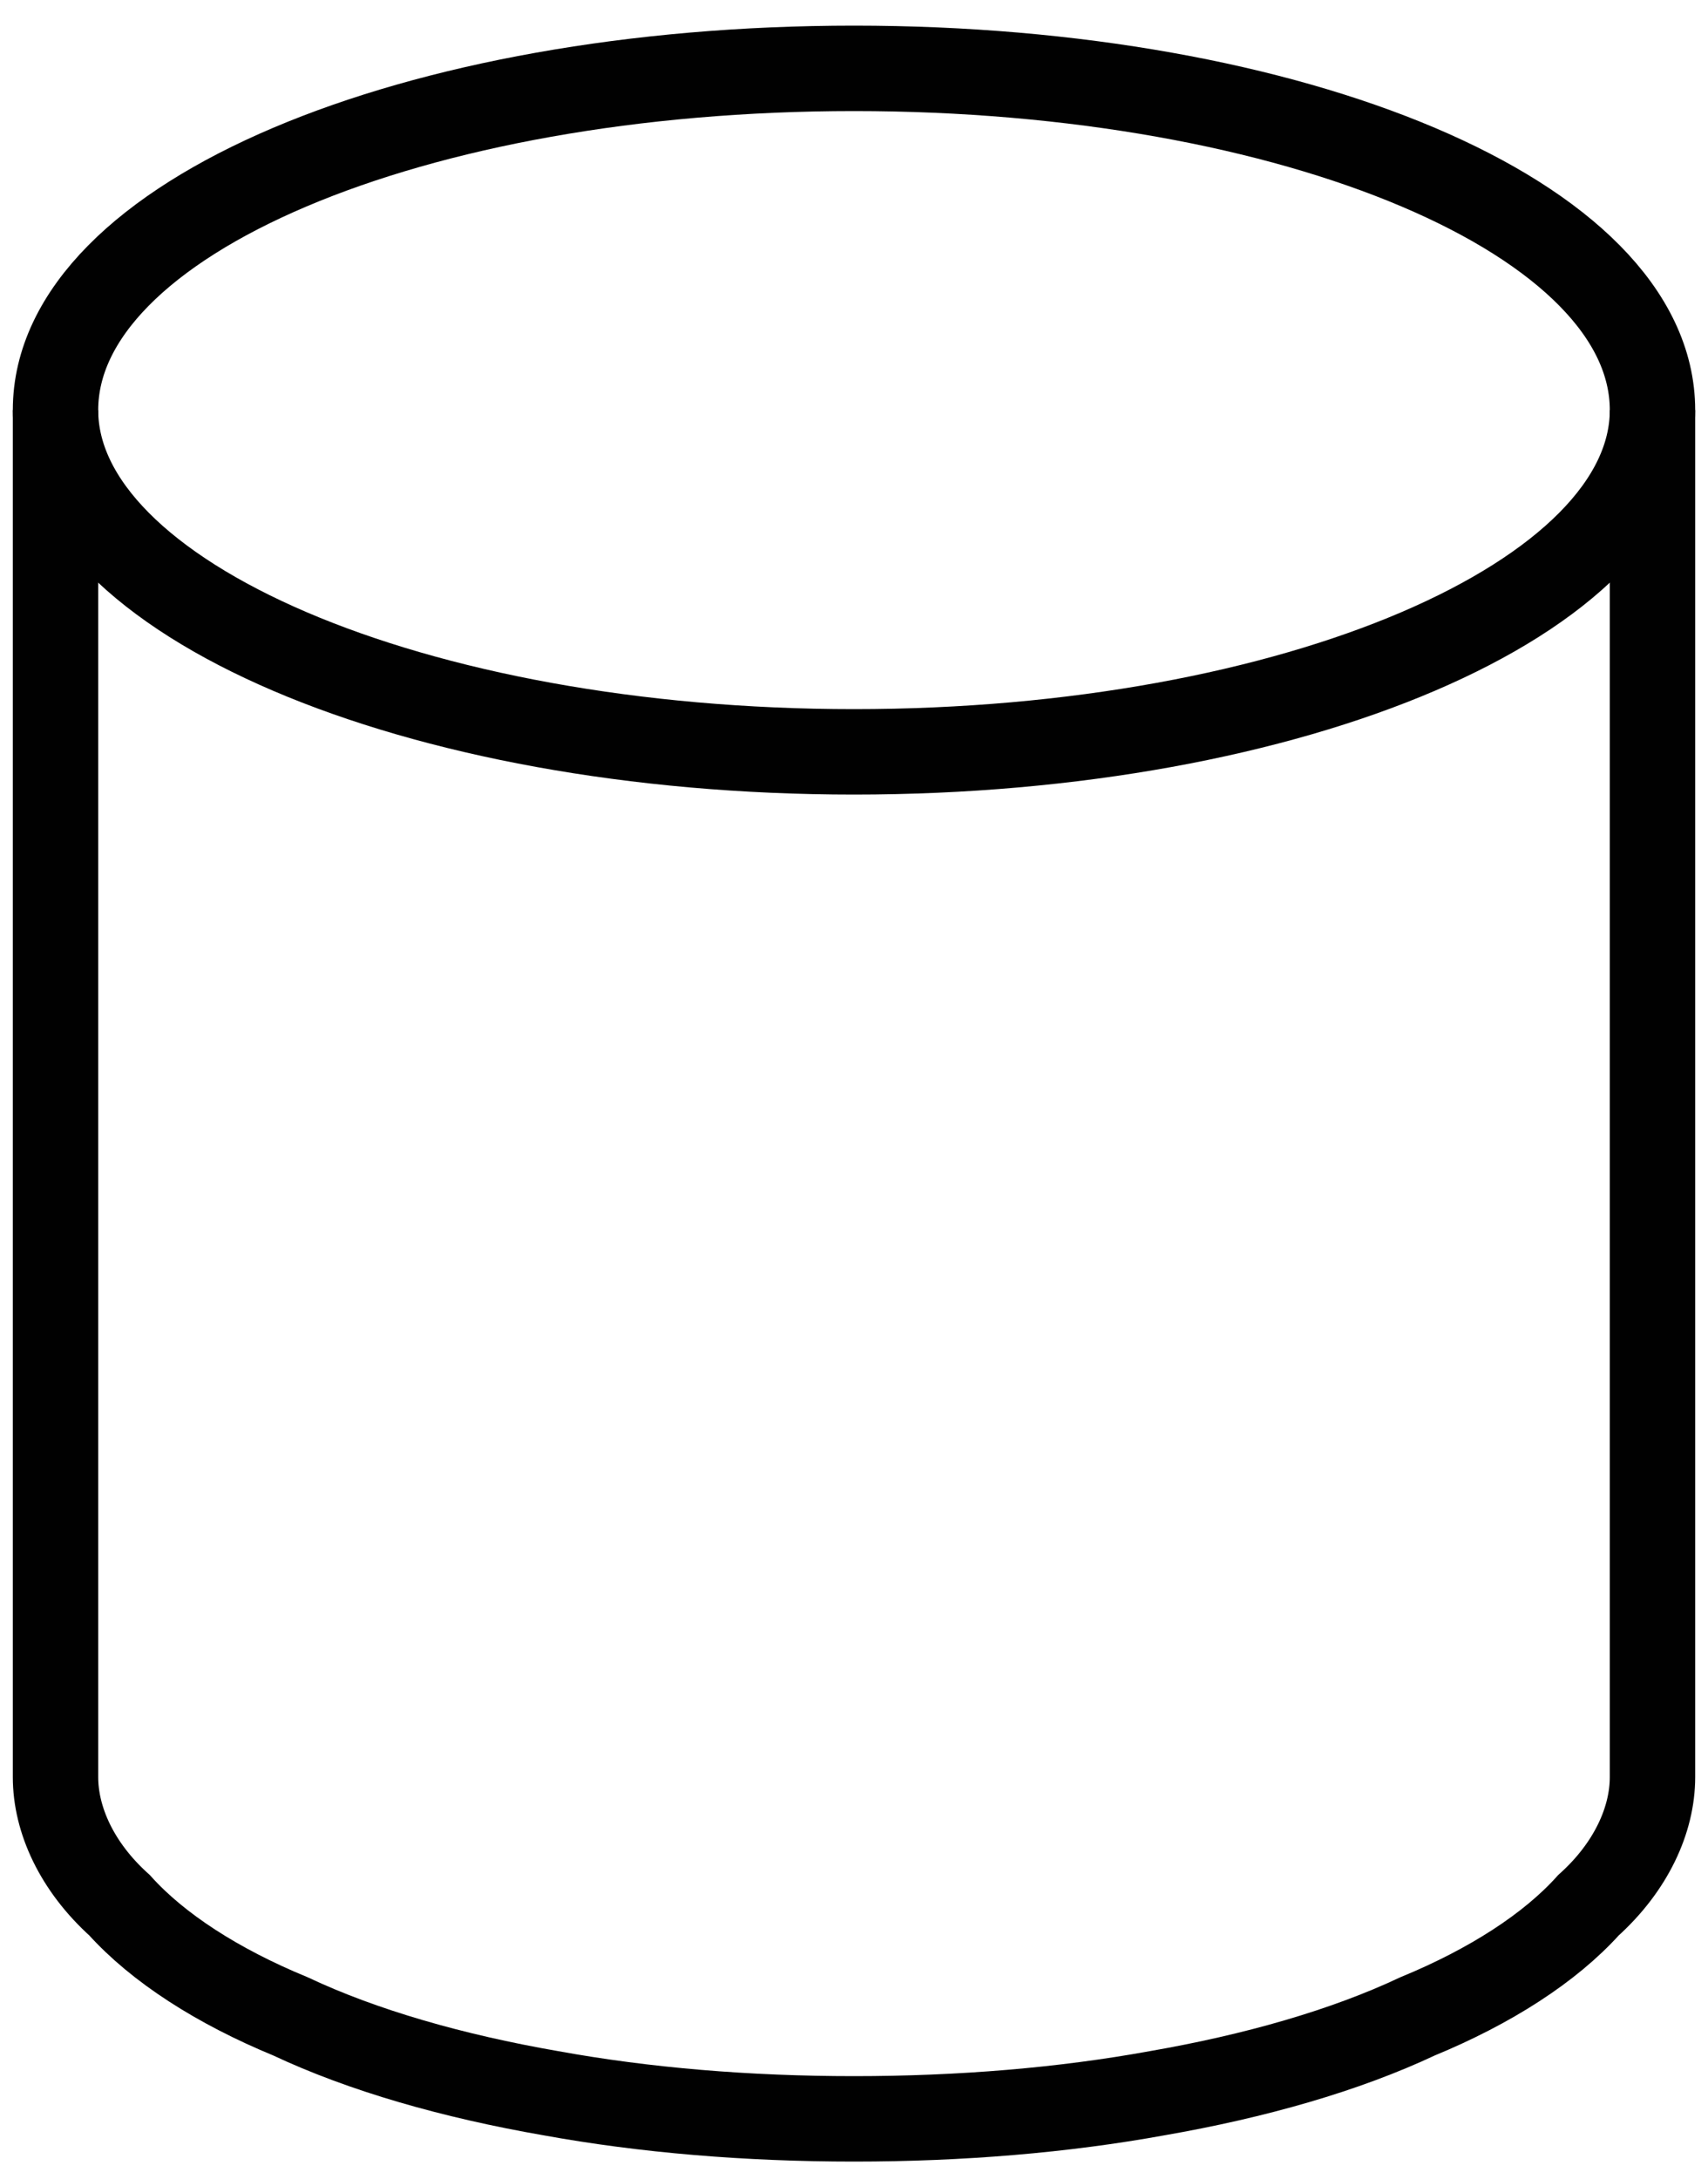
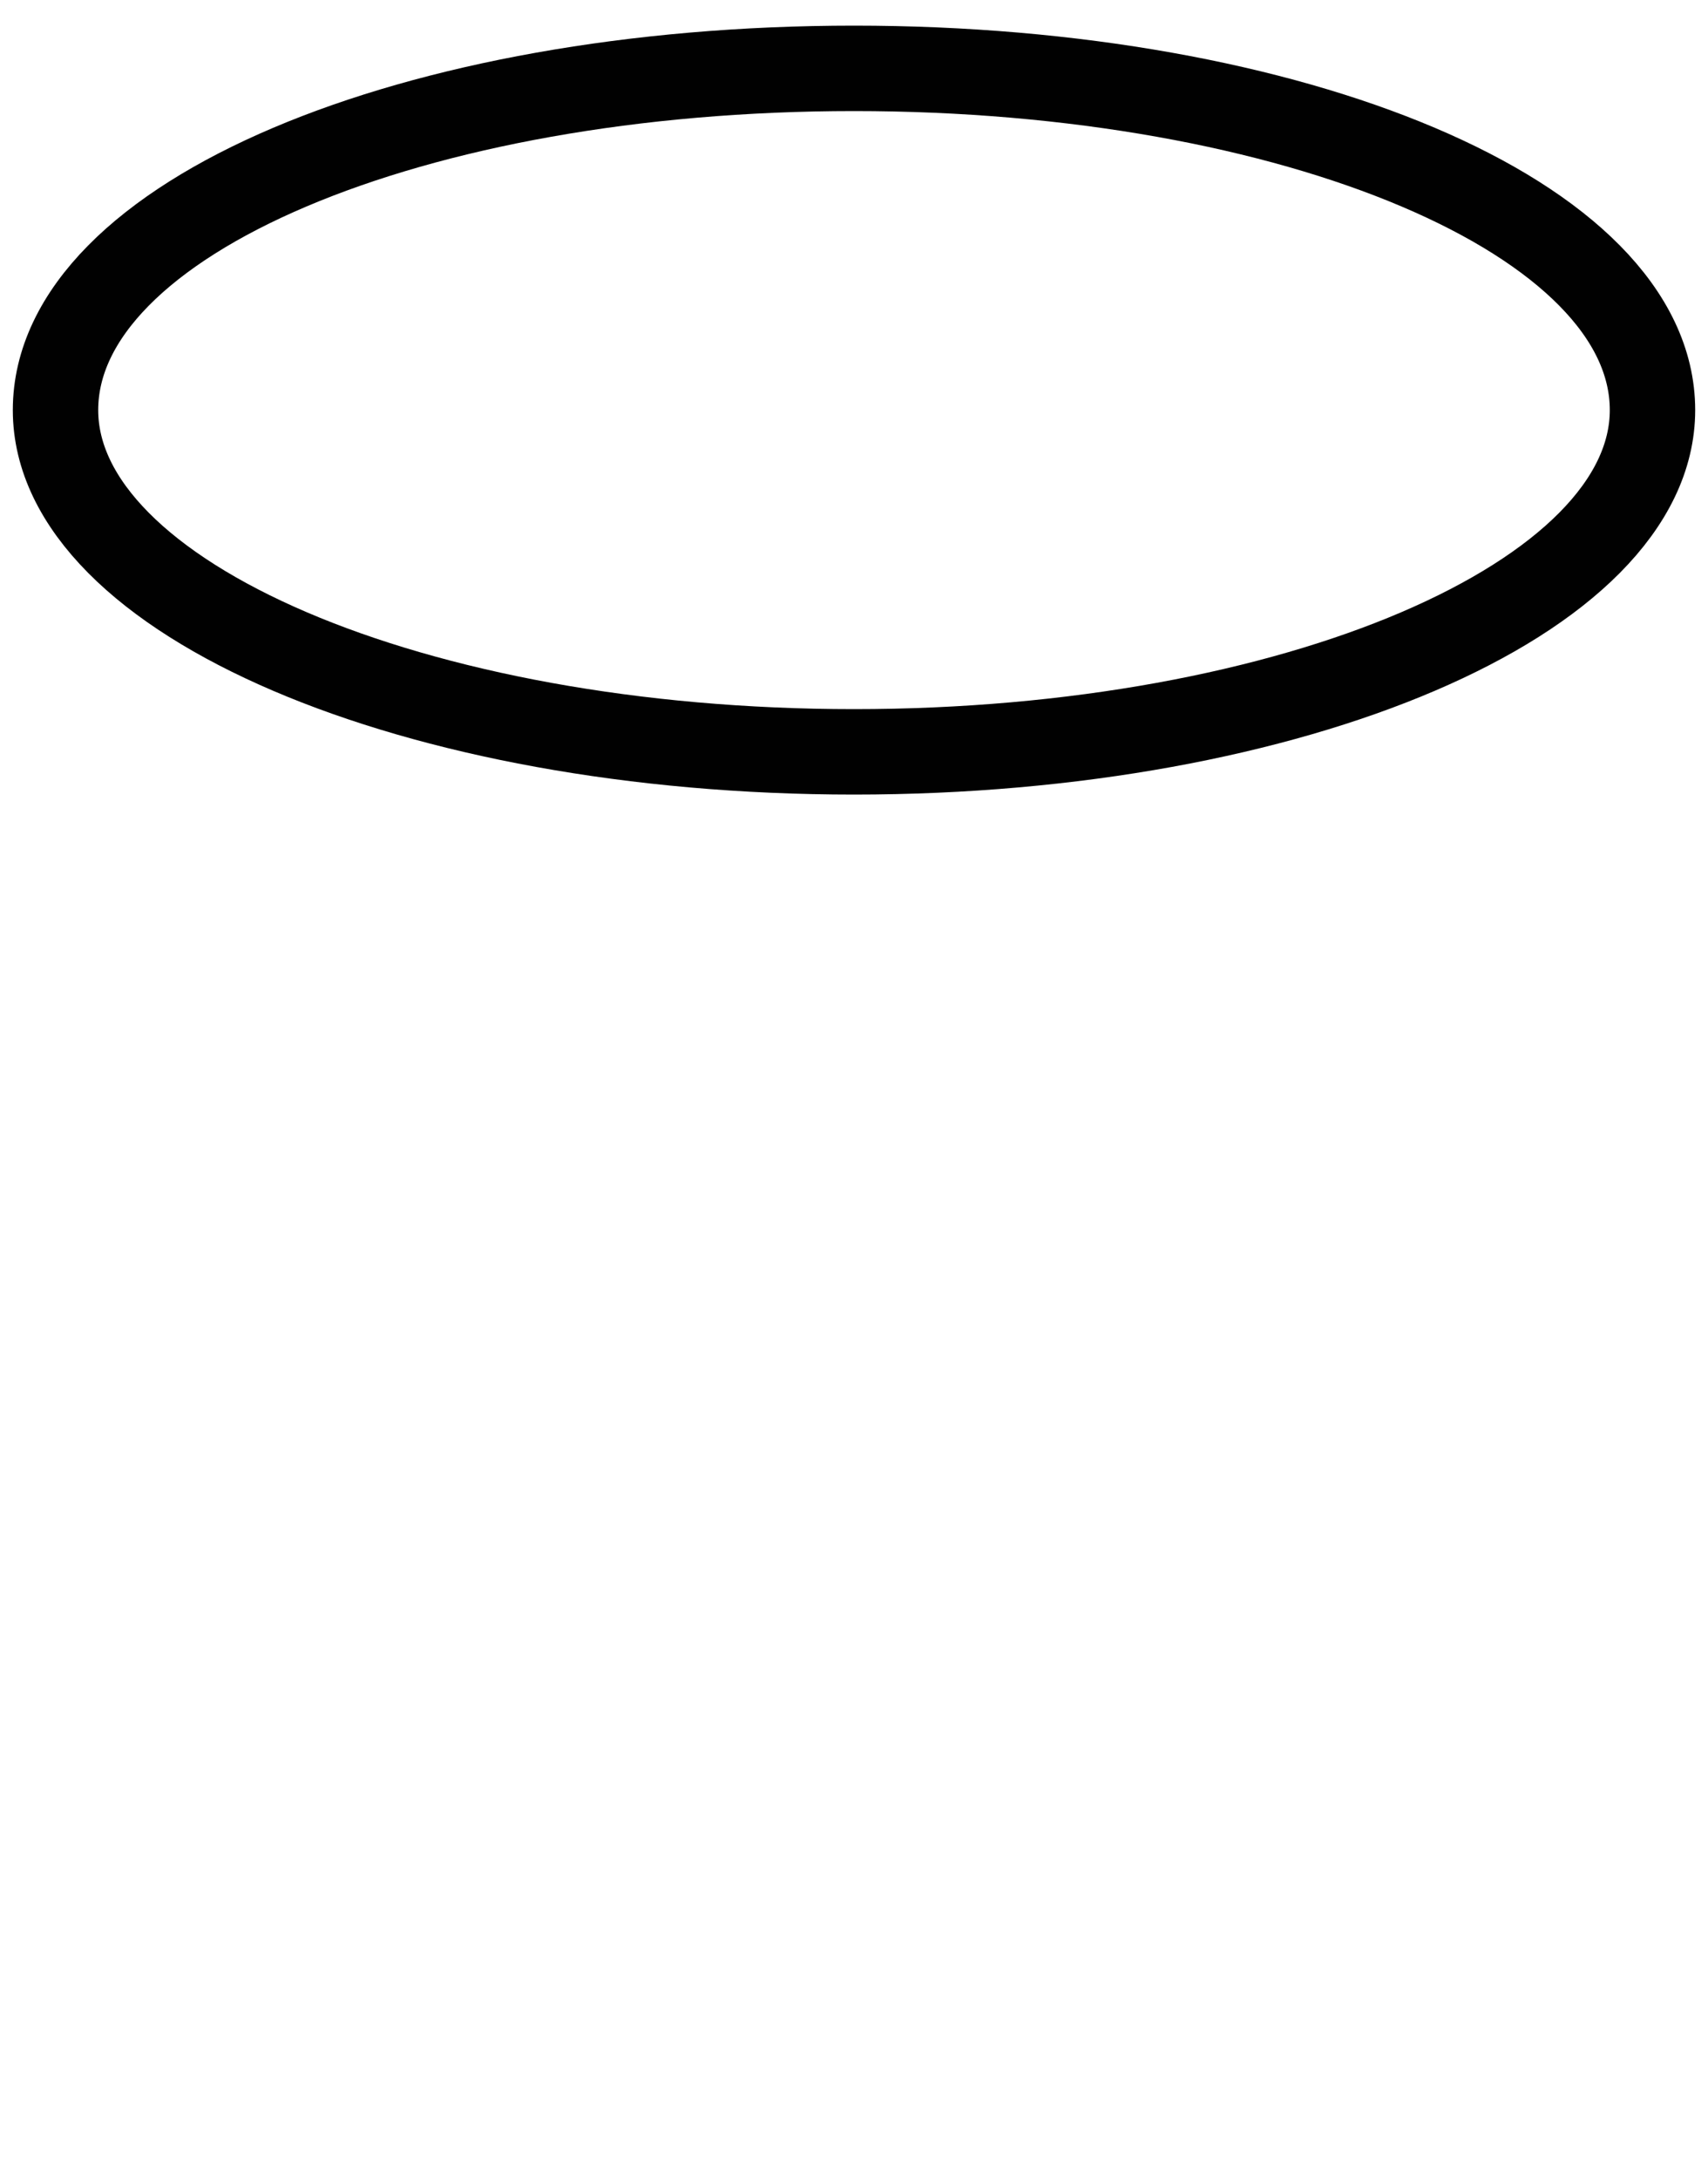
<svg xmlns="http://www.w3.org/2000/svg" version="1.2" viewBox="0 0 40 51" width="40" height="51">
  <style>.a{fill:none;stroke:#010101;stroke-width:2}</style>
-   <path fill-rule="evenodd" class="a" d="m20 17.6c-10.3 0-18.7-3.6-18.7-8 0-4.5 8.4-8 18.7-8 10.3 0 18.7 3.5 18.7 8 0 4.4-8.4 8-18.7 8z" />
-   <path fill-rule="evenodd" class="a" d="m38.7 41.6c0 1-0.5 2.1-1.5 3-0.9 1-2.3 1.9-4 2.6-1.7 0.8-3.8 1.4-6.1 1.8-2.2 0.4-4.6 0.6-7.1 0.6-2.5 0-4.9-0.2-7.1-0.6-2.3-0.4-4.4-1-6.1-1.8-1.7-0.7-3.1-1.6-4-2.6-1-0.9-1.5-2-1.5-3" />
-   <path fill-rule="evenodd" class="a" d="m38.7 9.6v32" />
-   <path fill-rule="evenodd" class="a" d="m1.3 9.6v32" />
+   <path fill-rule="evenodd" class="a" d="m20 17.6c-10.3 0-18.7-3.6-18.7-8 0-4.5 8.4-8 18.7-8 10.3 0 18.7 3.5 18.7 8 0 4.4-8.4 8-18.7 8" />
</svg>